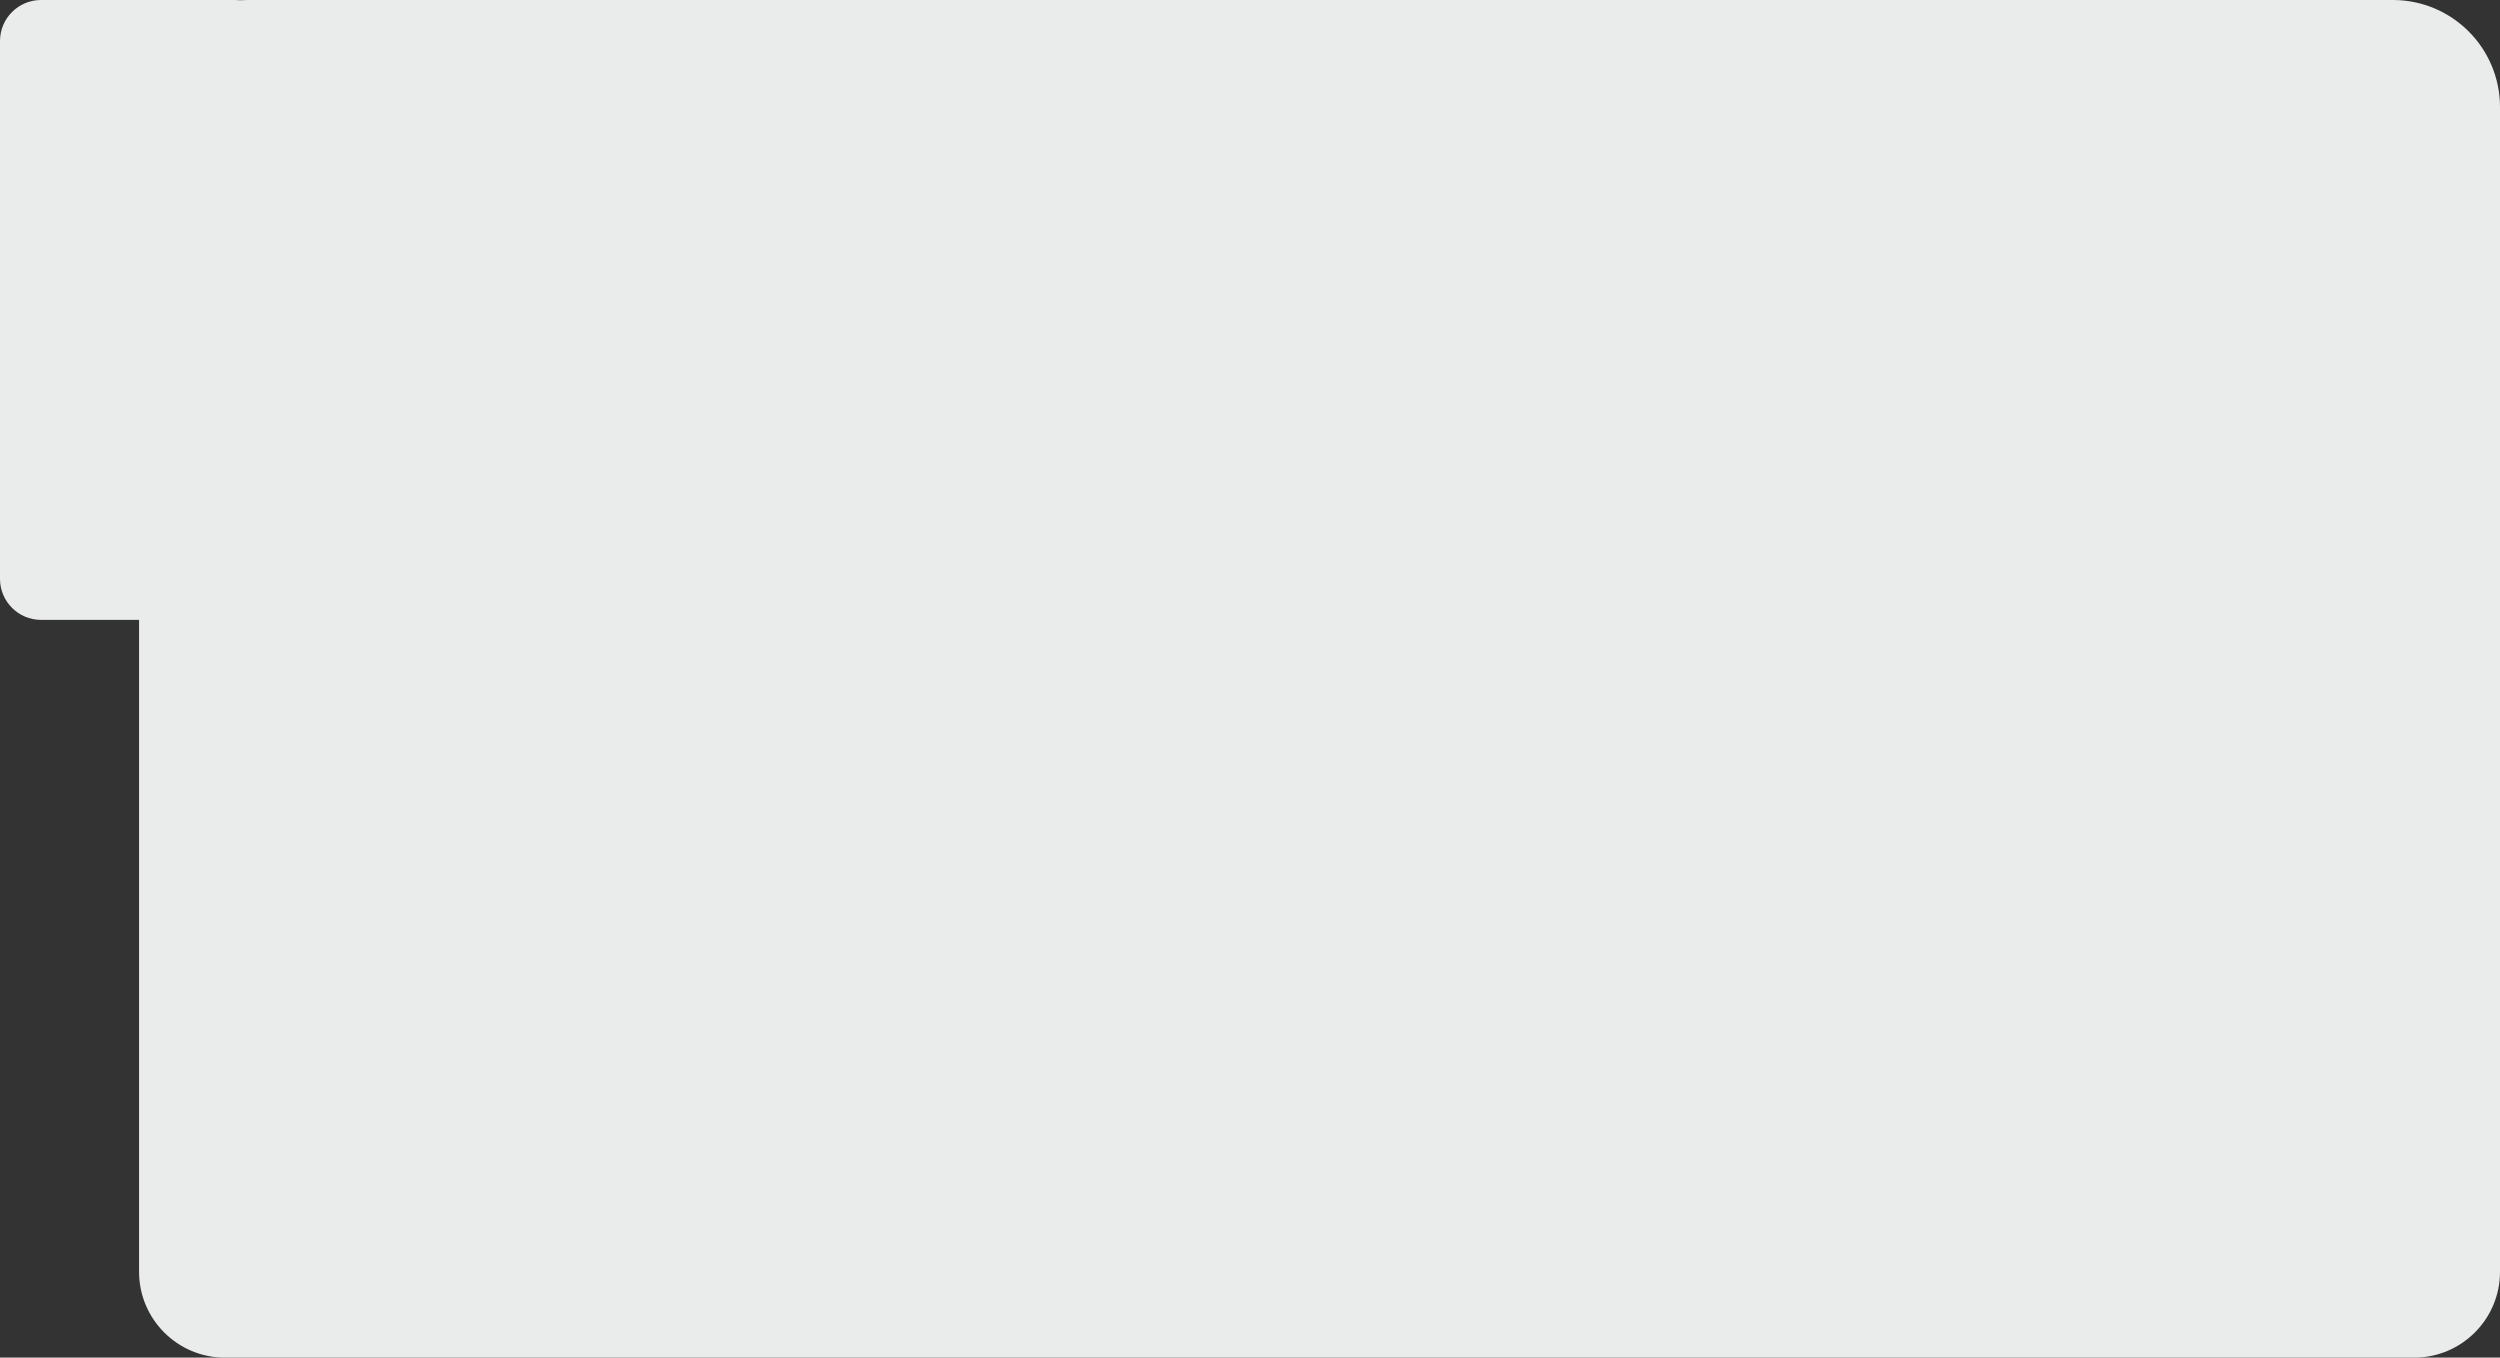
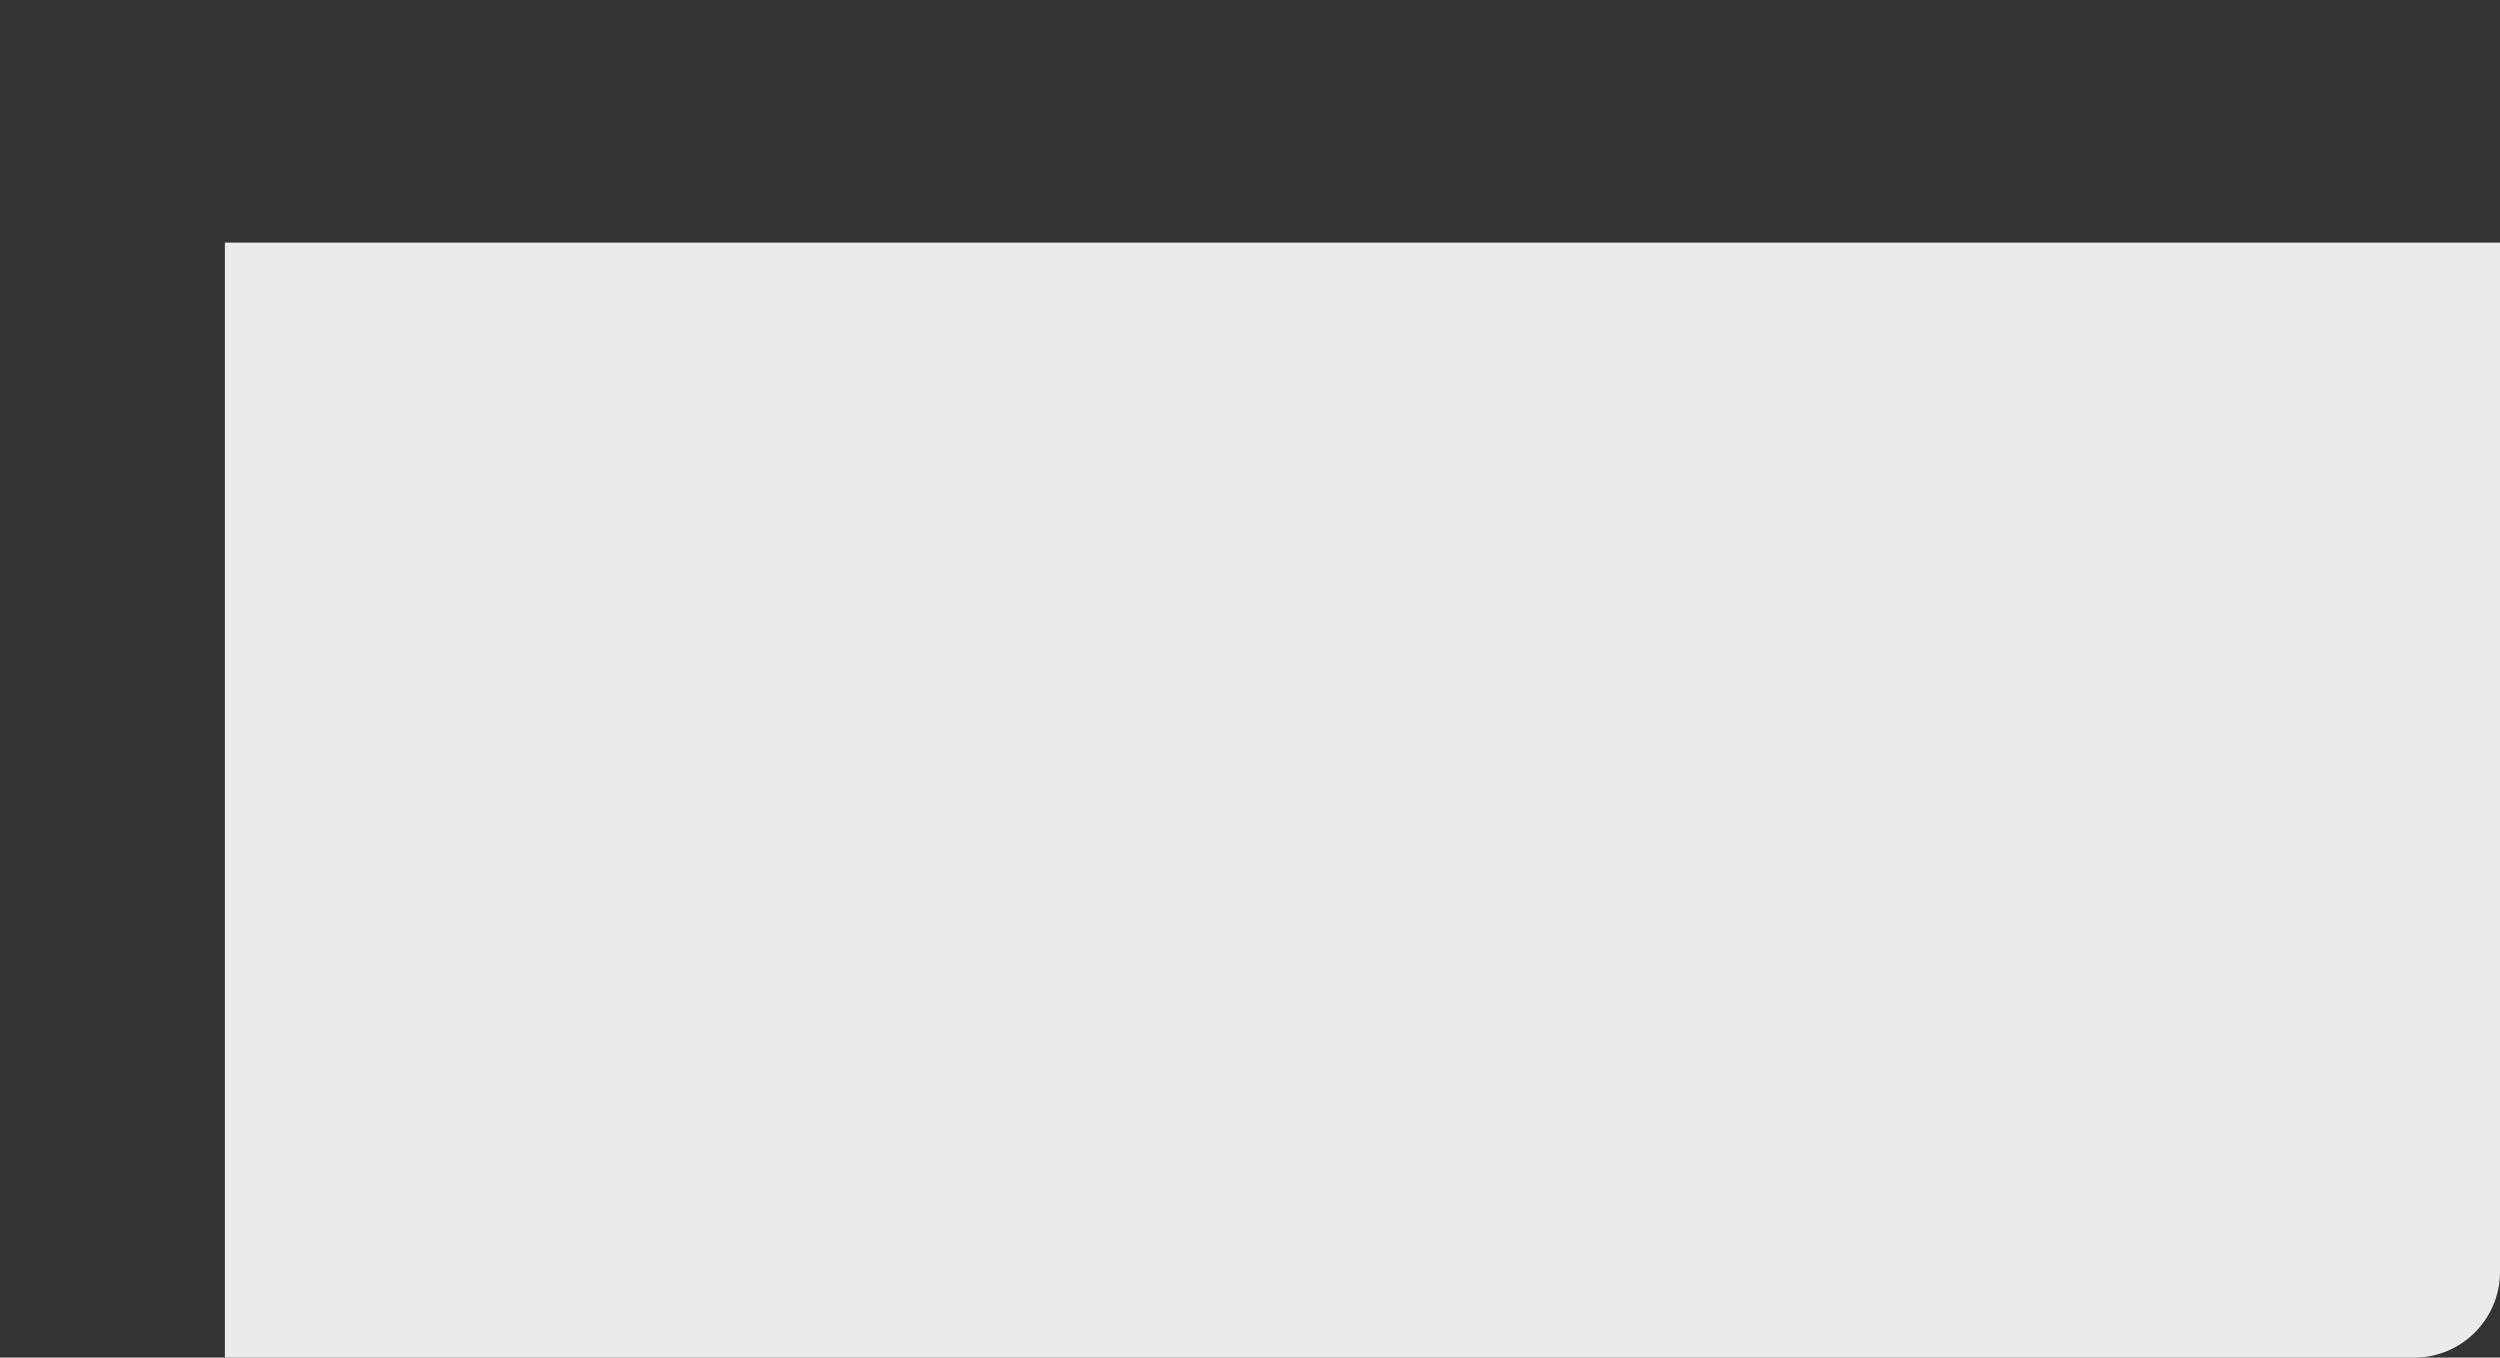
<svg xmlns="http://www.w3.org/2000/svg" id="Layer_1" data-name="Layer 1" viewBox="0 0 968.6 526">
  <rect x="0" y="0" width="968.6" height="526" fill="#333333" stroke="none" />
  <defs>
    <style> .cls-1 { fill: #eaebeb; stroke-width: 0px; } </style>
  </defs>
-   <path class="cls-1" d="M927.09,0H95.76c-.94,0-1.87.04-2.79.1-.58-.06-1.17-.1-1.77-.1H15.91C7.12,0,0,7.12,0,15.91v208.35c0,8.78,7.12,15.91,15.91,15.91h38.34v51.18c0,22.92,18.58,41.51,41.51,41.51h831.33c22.92,0,41.51-18.58,41.51-41.51V41.51c0-22.93-18.59-41.51-41.51-41.51Z" />
-   <path class="cls-1" d="M53.88,94h914.72v398.75c0,18.35-14.9,33.25-33.25,33.25H87.13c-18.35,0-33.25-14.9-33.25-33.25V94h0Z" />
+   <path class="cls-1" d="M53.88,94h914.72v398.75c0,18.35-14.9,33.25-33.25,33.25H87.13V94h0Z" />
</svg>